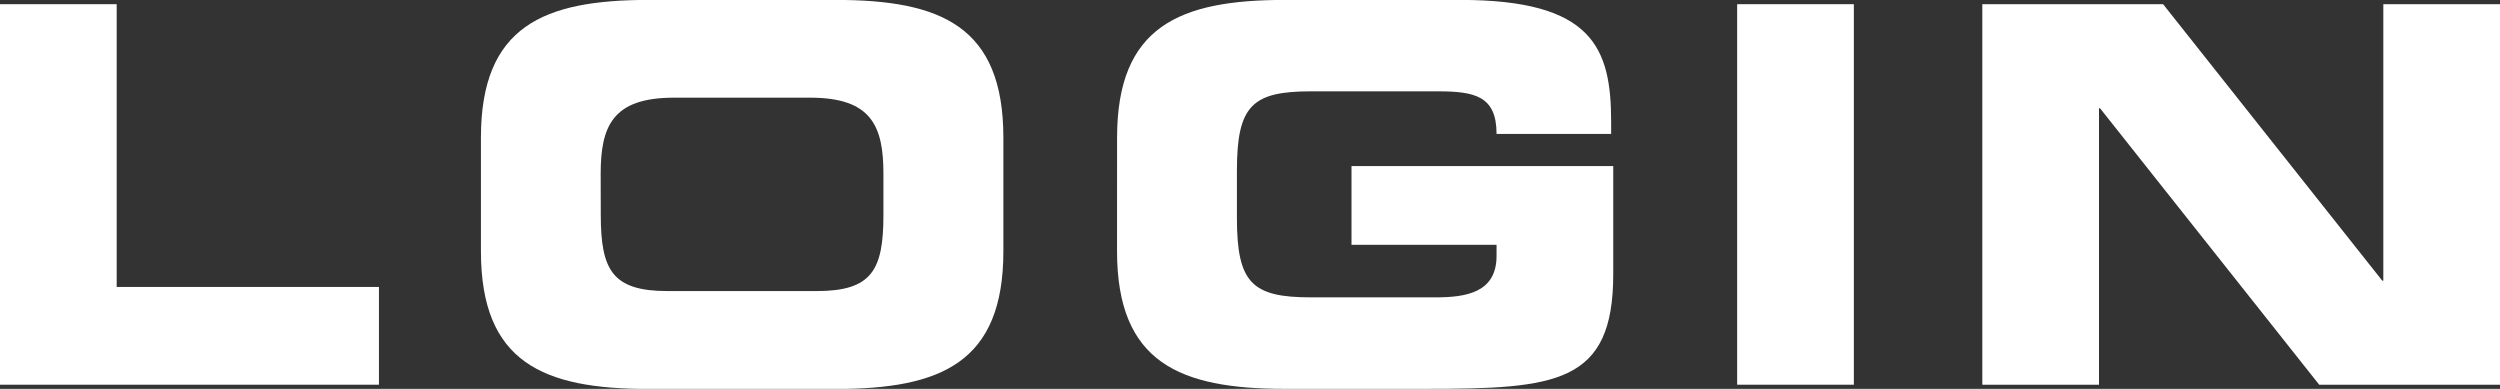
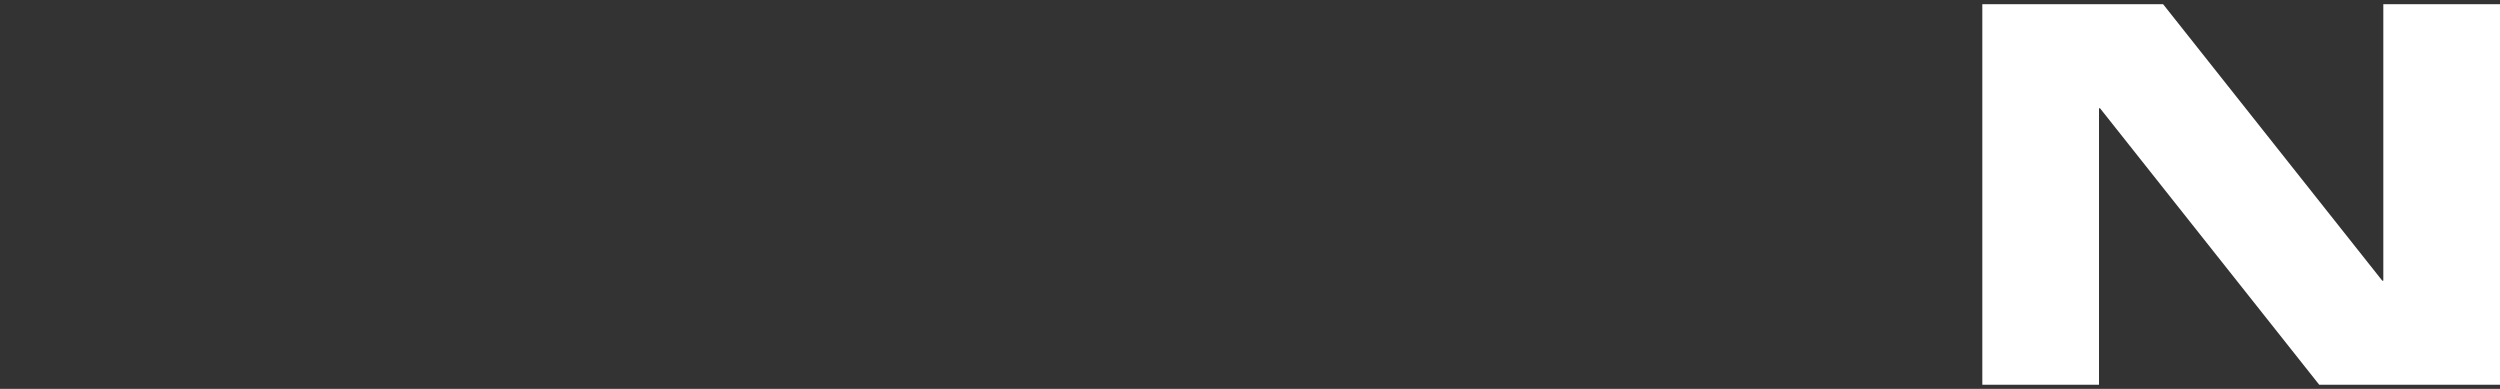
<svg xmlns="http://www.w3.org/2000/svg" width="70.405" height="10.952" viewBox="0 0 70.405 10.952">
  <rect x="0" y="0" width="70.405" height="10.952" fill="#333333" stroke="none" />
  <g id="Grupo_11" data-name="Grupo 11" transform="translate(-386.146 -840.324)">
    <g id="Grupo_10" data-name="Grupo 10">
-       <path id="Trazado_197" data-name="Trazado 197" d="M386.146,840.442h3.286v7.963h7.386v2.753H386.146Z" fill="#fff" />
-       <path id="Trazado_198" data-name="Trazado 198" d="M399.69,844.2c0-3.138,1.762-3.878,4.722-3.878h5.269c2.961,0,4.722.74,4.722,3.878v3.2c0,3.139-1.761,3.878-4.722,3.878h-5.269c-2.96,0-4.722-.739-4.722-3.878Zm3.375,2.175c0,1.555.326,2.146,1.88,2.146h4.2c1.555,0,1.88-.591,1.88-2.146v-1.154c0-1.332-.325-2.146-2.057-2.146h-3.848c-1.732,0-2.058.814-2.058,2.146Z" fill="#fff" />
-       <path id="Trazado_199" data-name="Trazado 199" d="M417.605,844.2c0-3.138,1.762-3.878,4.722-3.878h4.944c3.729,0,4.248,1.347,4.248,3.434v.34h-3.227c0-1.066-.607-1.2-1.658-1.2h-3.567c-1.657,0-2.087.4-2.087,2.235v1.332c0,1.836.43,2.235,2.087,2.235h3.508c.859,0,1.717-.133,1.717-1.169v-.311h-4.085V845h7.371v3.049c0,3.079-1.6,3.226-5.3,3.226h-3.952c-2.96,0-4.722-.739-4.722-3.878Z" fill="#fff" />
-       <path id="Trazado_200" data-name="Trazado 200" d="M435.068,840.442h3.286v10.716h-3.286Z" fill="#fff" />
      <path id="Trazado_201" data-name="Trazado 201" d="M441.972,840.442h5.091l6.172,7.786h.03v-7.786h3.286v10.716h-5.092l-6.172-7.785h-.029v7.785h-3.286Z" fill="#fff" />
    </g>
  </g>
</svg>